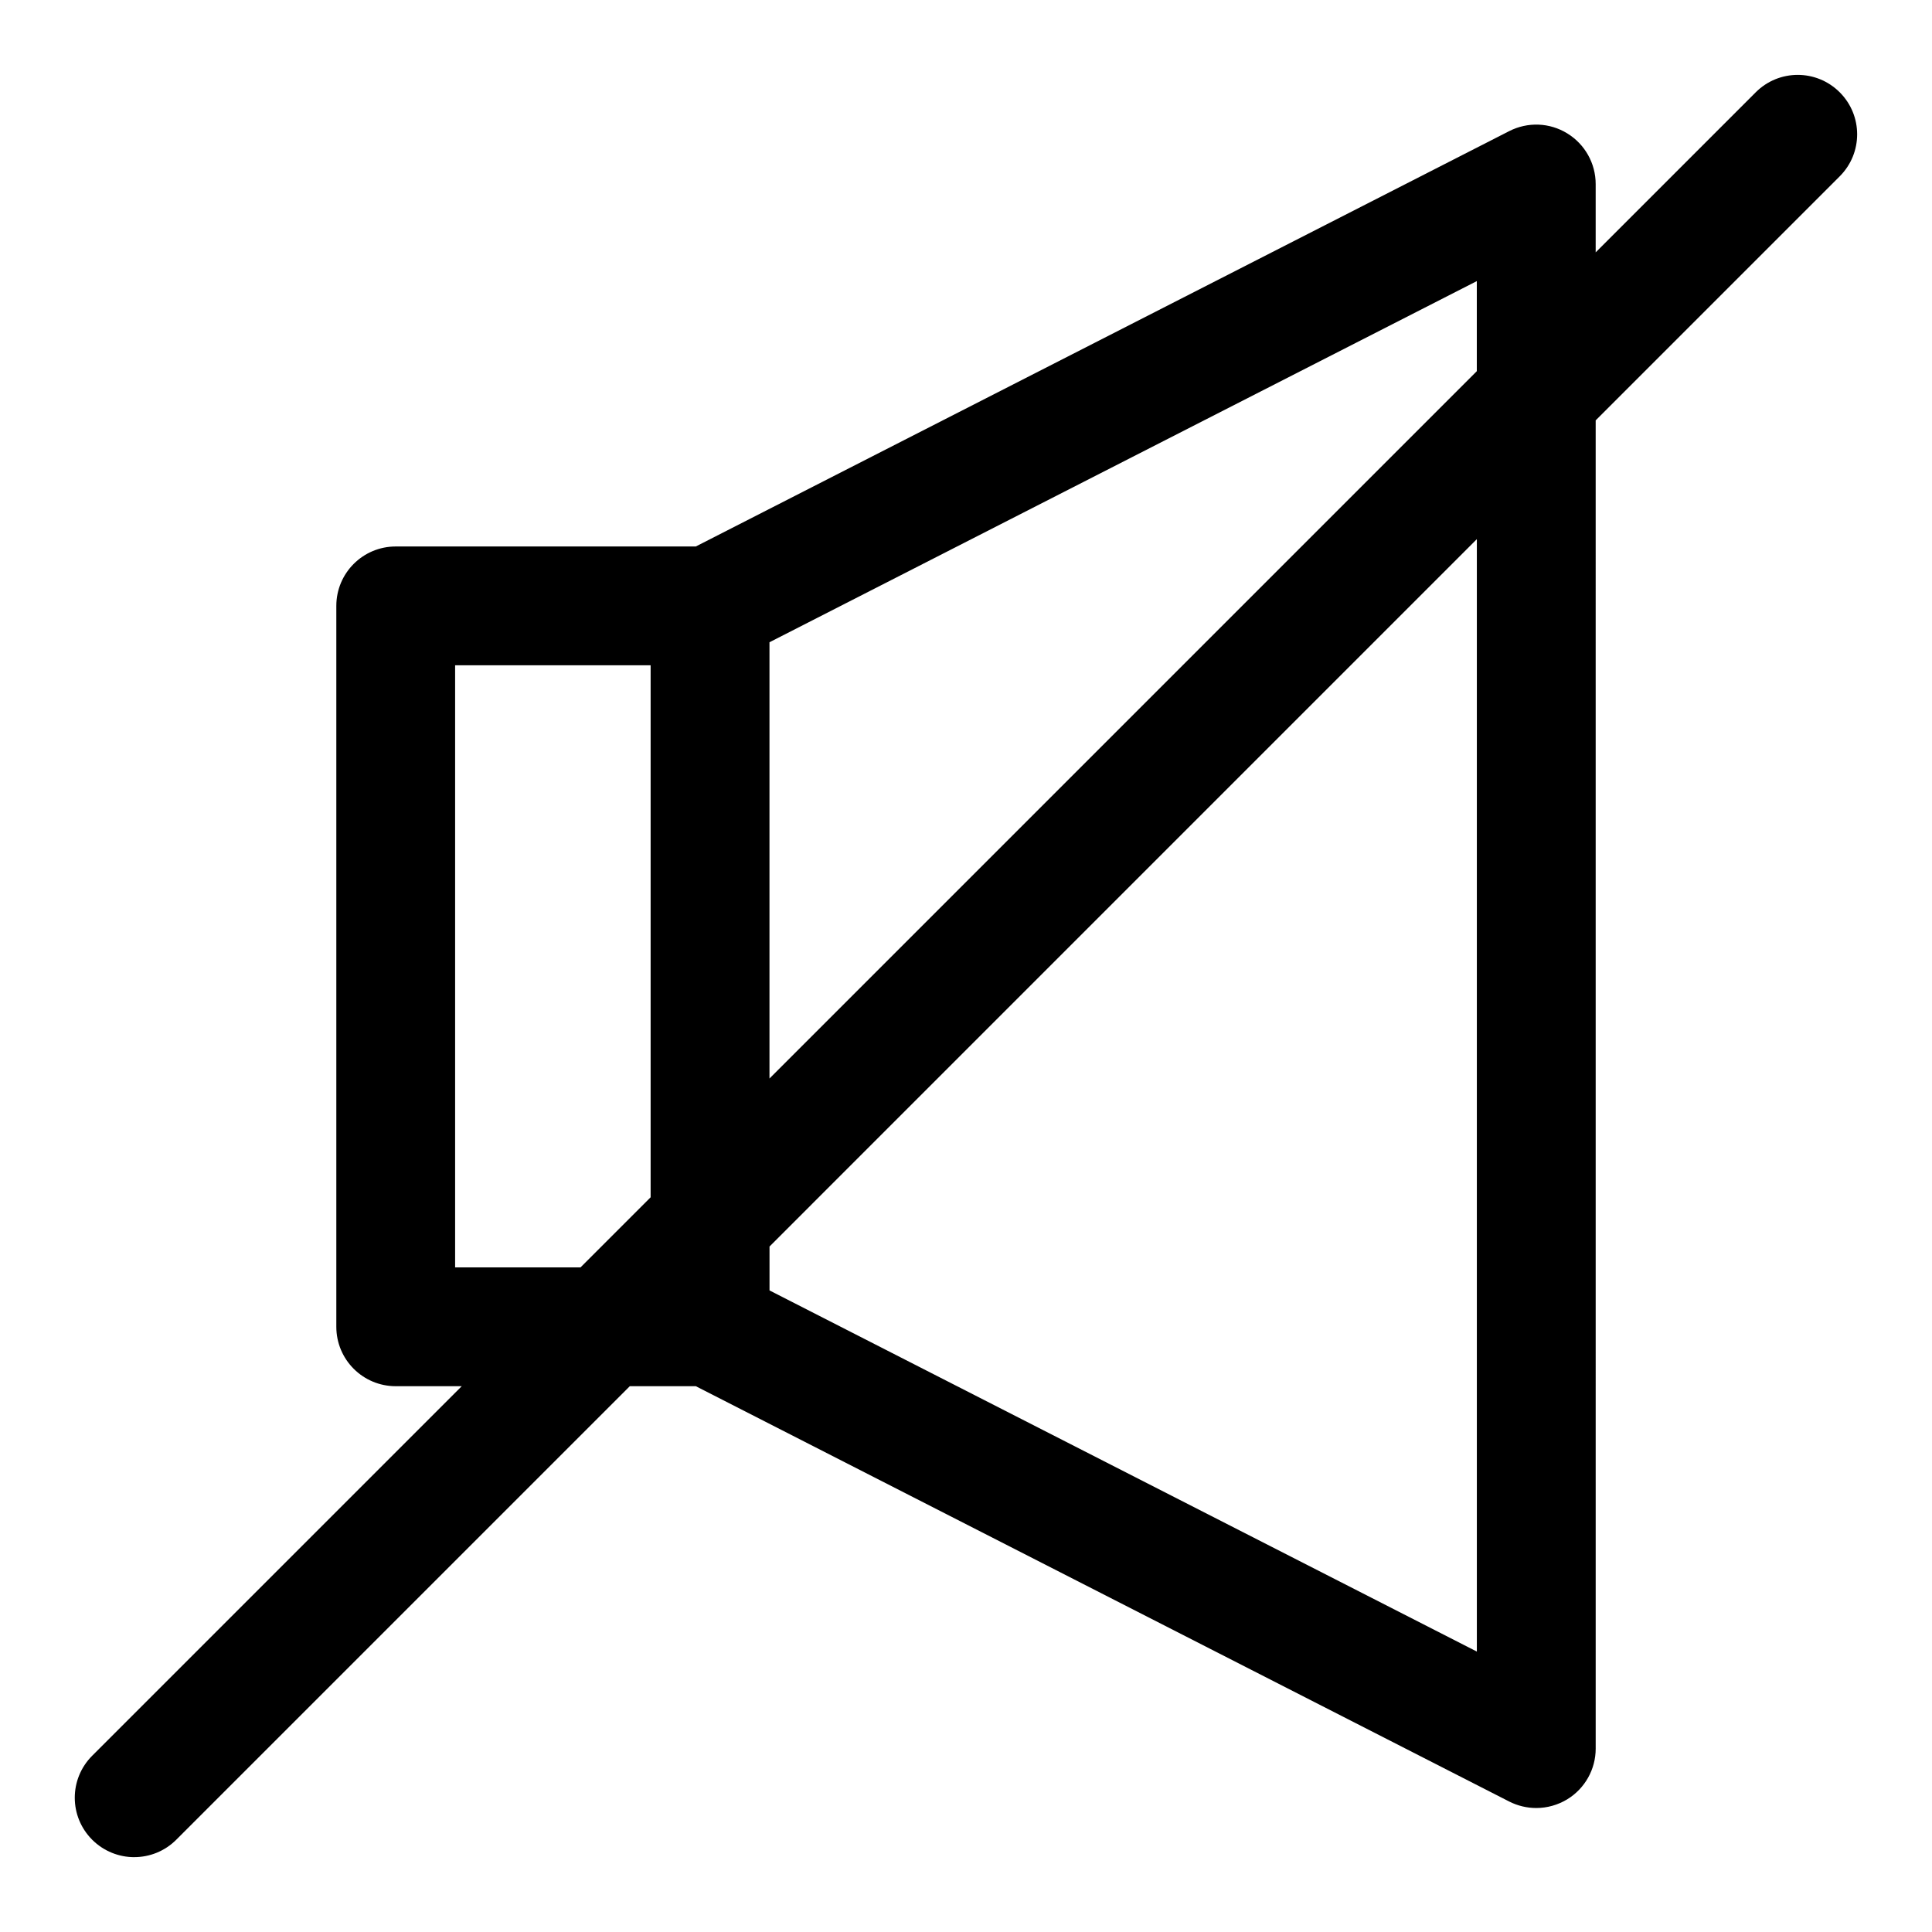
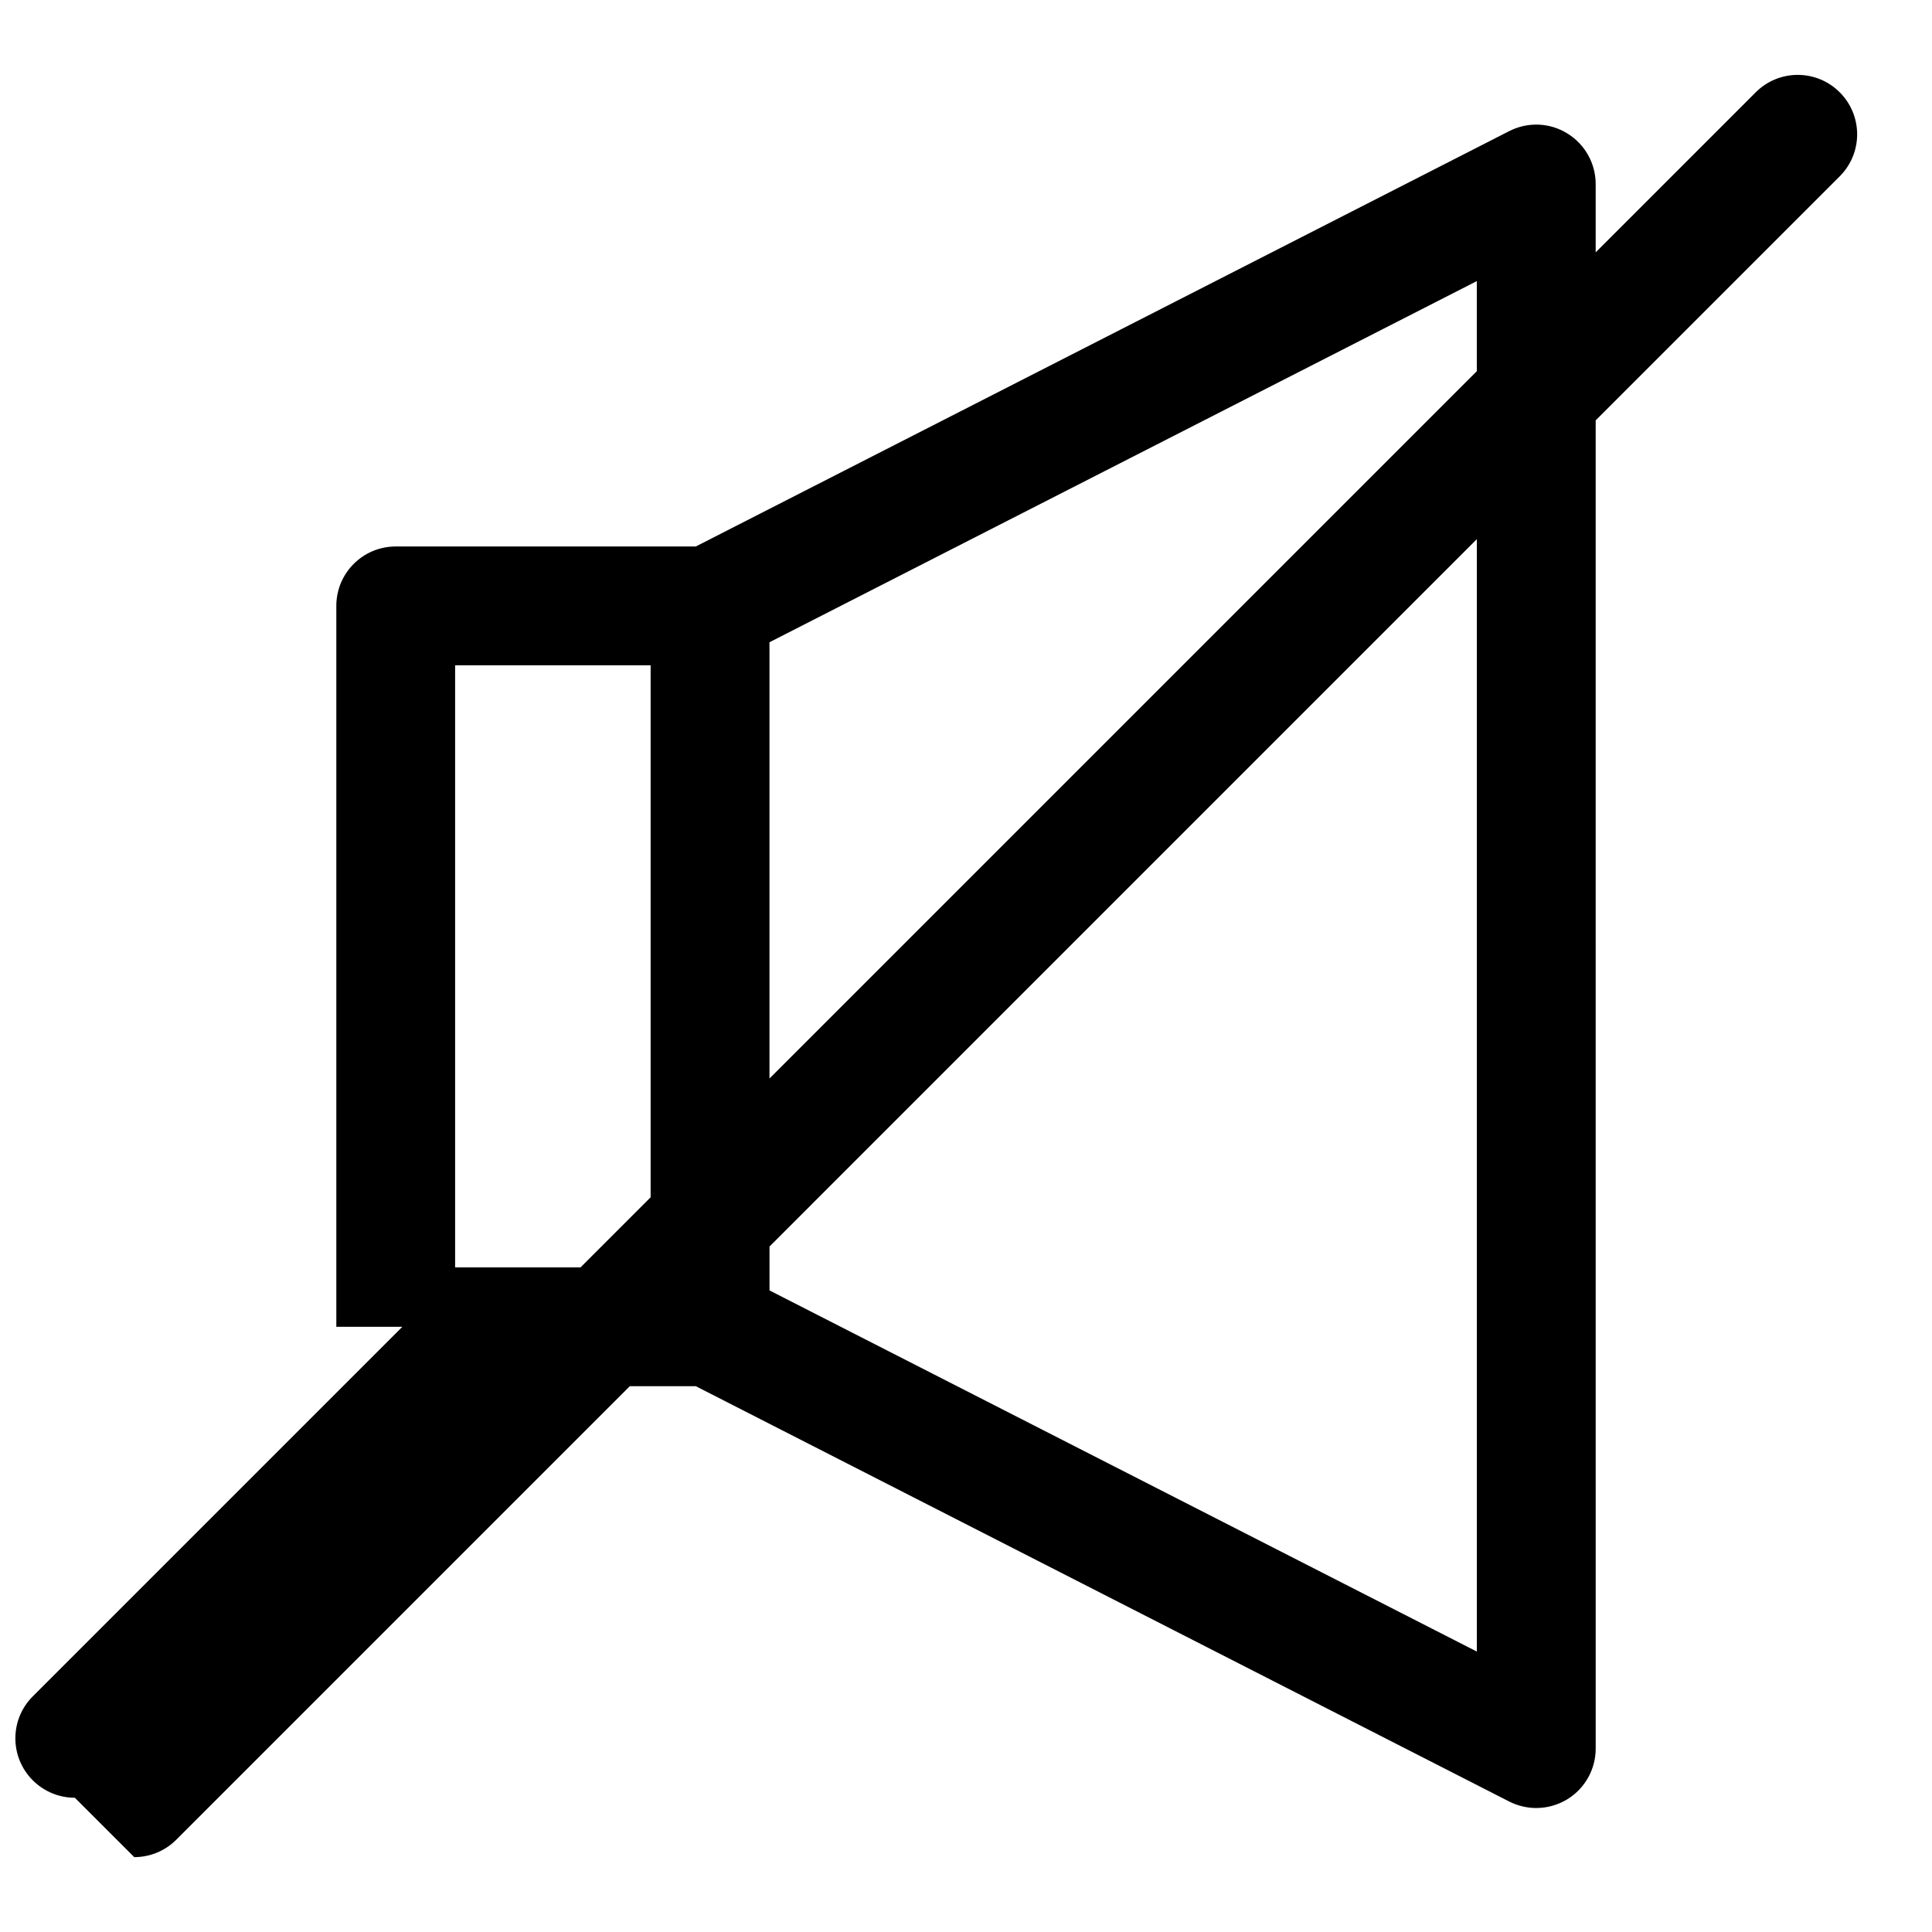
<svg xmlns="http://www.w3.org/2000/svg" fill="#000000" width="800px" height="800px" version="1.1" viewBox="144 144 512 512">
-   <path d="m179.58 636.16c4.031 0 8.062-1.543 11.133-4.613l120.19-120.19h17.492l215.57 110.07c2.266 1.148 4.723 1.715 7.164 1.715 2.867 0 5.699-0.789 8.219-2.312 4.676-2.867 7.527-7.949 7.527-13.43l-0.004-352 64.676-64.676c6.156-6.156 6.156-16.105 0-22.262s-16.105-6.156-22.262 0l-42.414 42.414v-18.094c0-5.481-2.852-10.562-7.527-13.43-4.676-2.883-10.484-3.102-15.398-0.598l-215.55 110.07h-79.523c-8.691 0-15.742 7.039-15.742 15.742v191.05c0 8.707 7.055 15.742 15.742 15.742h17.492l-97.93 97.93c-6.156 6.156-6.156 16.105 0 22.262 3.086 3.074 7.117 4.617 11.148 4.617zm355.8-54.477-187.45-95.707v-11.637l187.45-187.46zm0-339.33-187.46 187.46v-115.61l187.45-95.707v23.852zm-270.77 237.52v-159.57h51.812v140.99l-18.578 18.578z" />
+   <path d="m179.58 636.16c4.031 0 8.062-1.543 11.133-4.613l120.19-120.19h17.492l215.57 110.07c2.266 1.148 4.723 1.715 7.164 1.715 2.867 0 5.699-0.789 8.219-2.312 4.676-2.867 7.527-7.949 7.527-13.43l-0.004-352 64.676-64.676c6.156-6.156 6.156-16.105 0-22.262s-16.105-6.156-22.262 0l-42.414 42.414v-18.094c0-5.481-2.852-10.562-7.527-13.43-4.676-2.883-10.484-3.102-15.398-0.598l-215.55 110.07h-79.523c-8.691 0-15.742 7.039-15.742 15.742v191.05h17.492l-97.93 97.93c-6.156 6.156-6.156 16.105 0 22.262 3.086 3.074 7.117 4.617 11.148 4.617zm355.8-54.477-187.45-95.707v-11.637l187.45-187.46zm0-339.33-187.46 187.46v-115.61l187.45-95.707v23.852zm-270.77 237.52v-159.57h51.812v140.99l-18.578 18.578z" />
</svg>